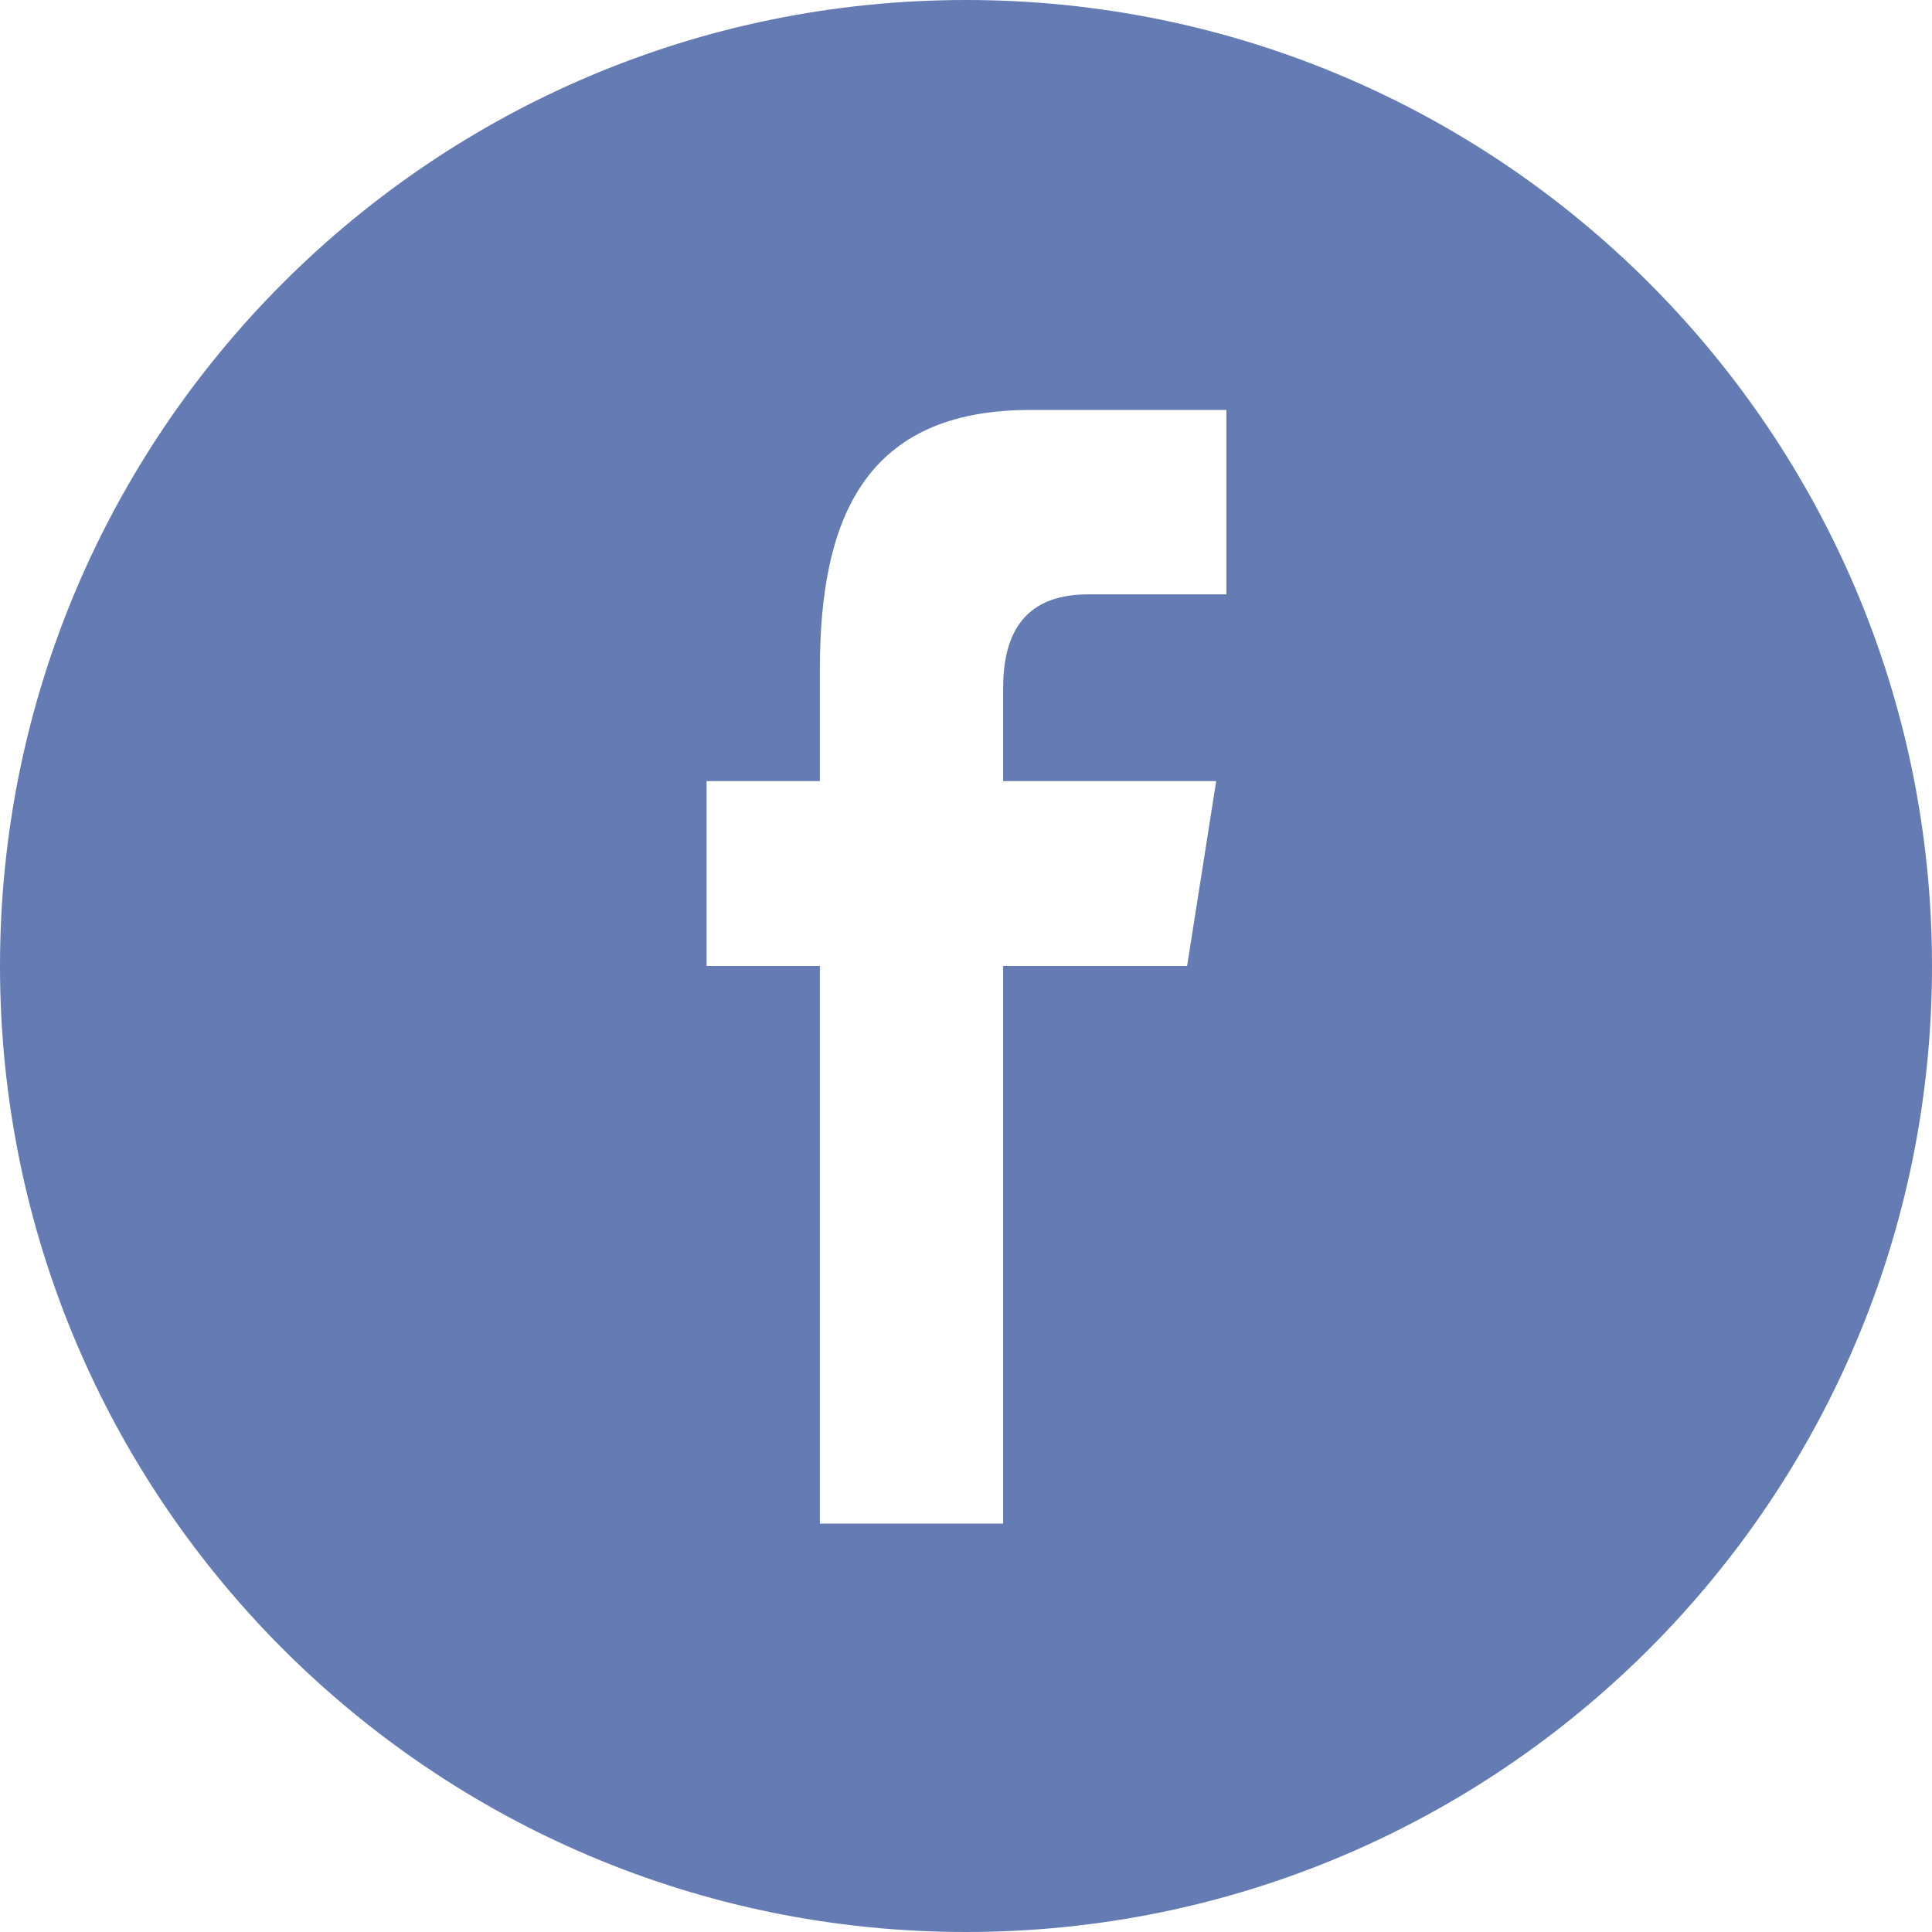
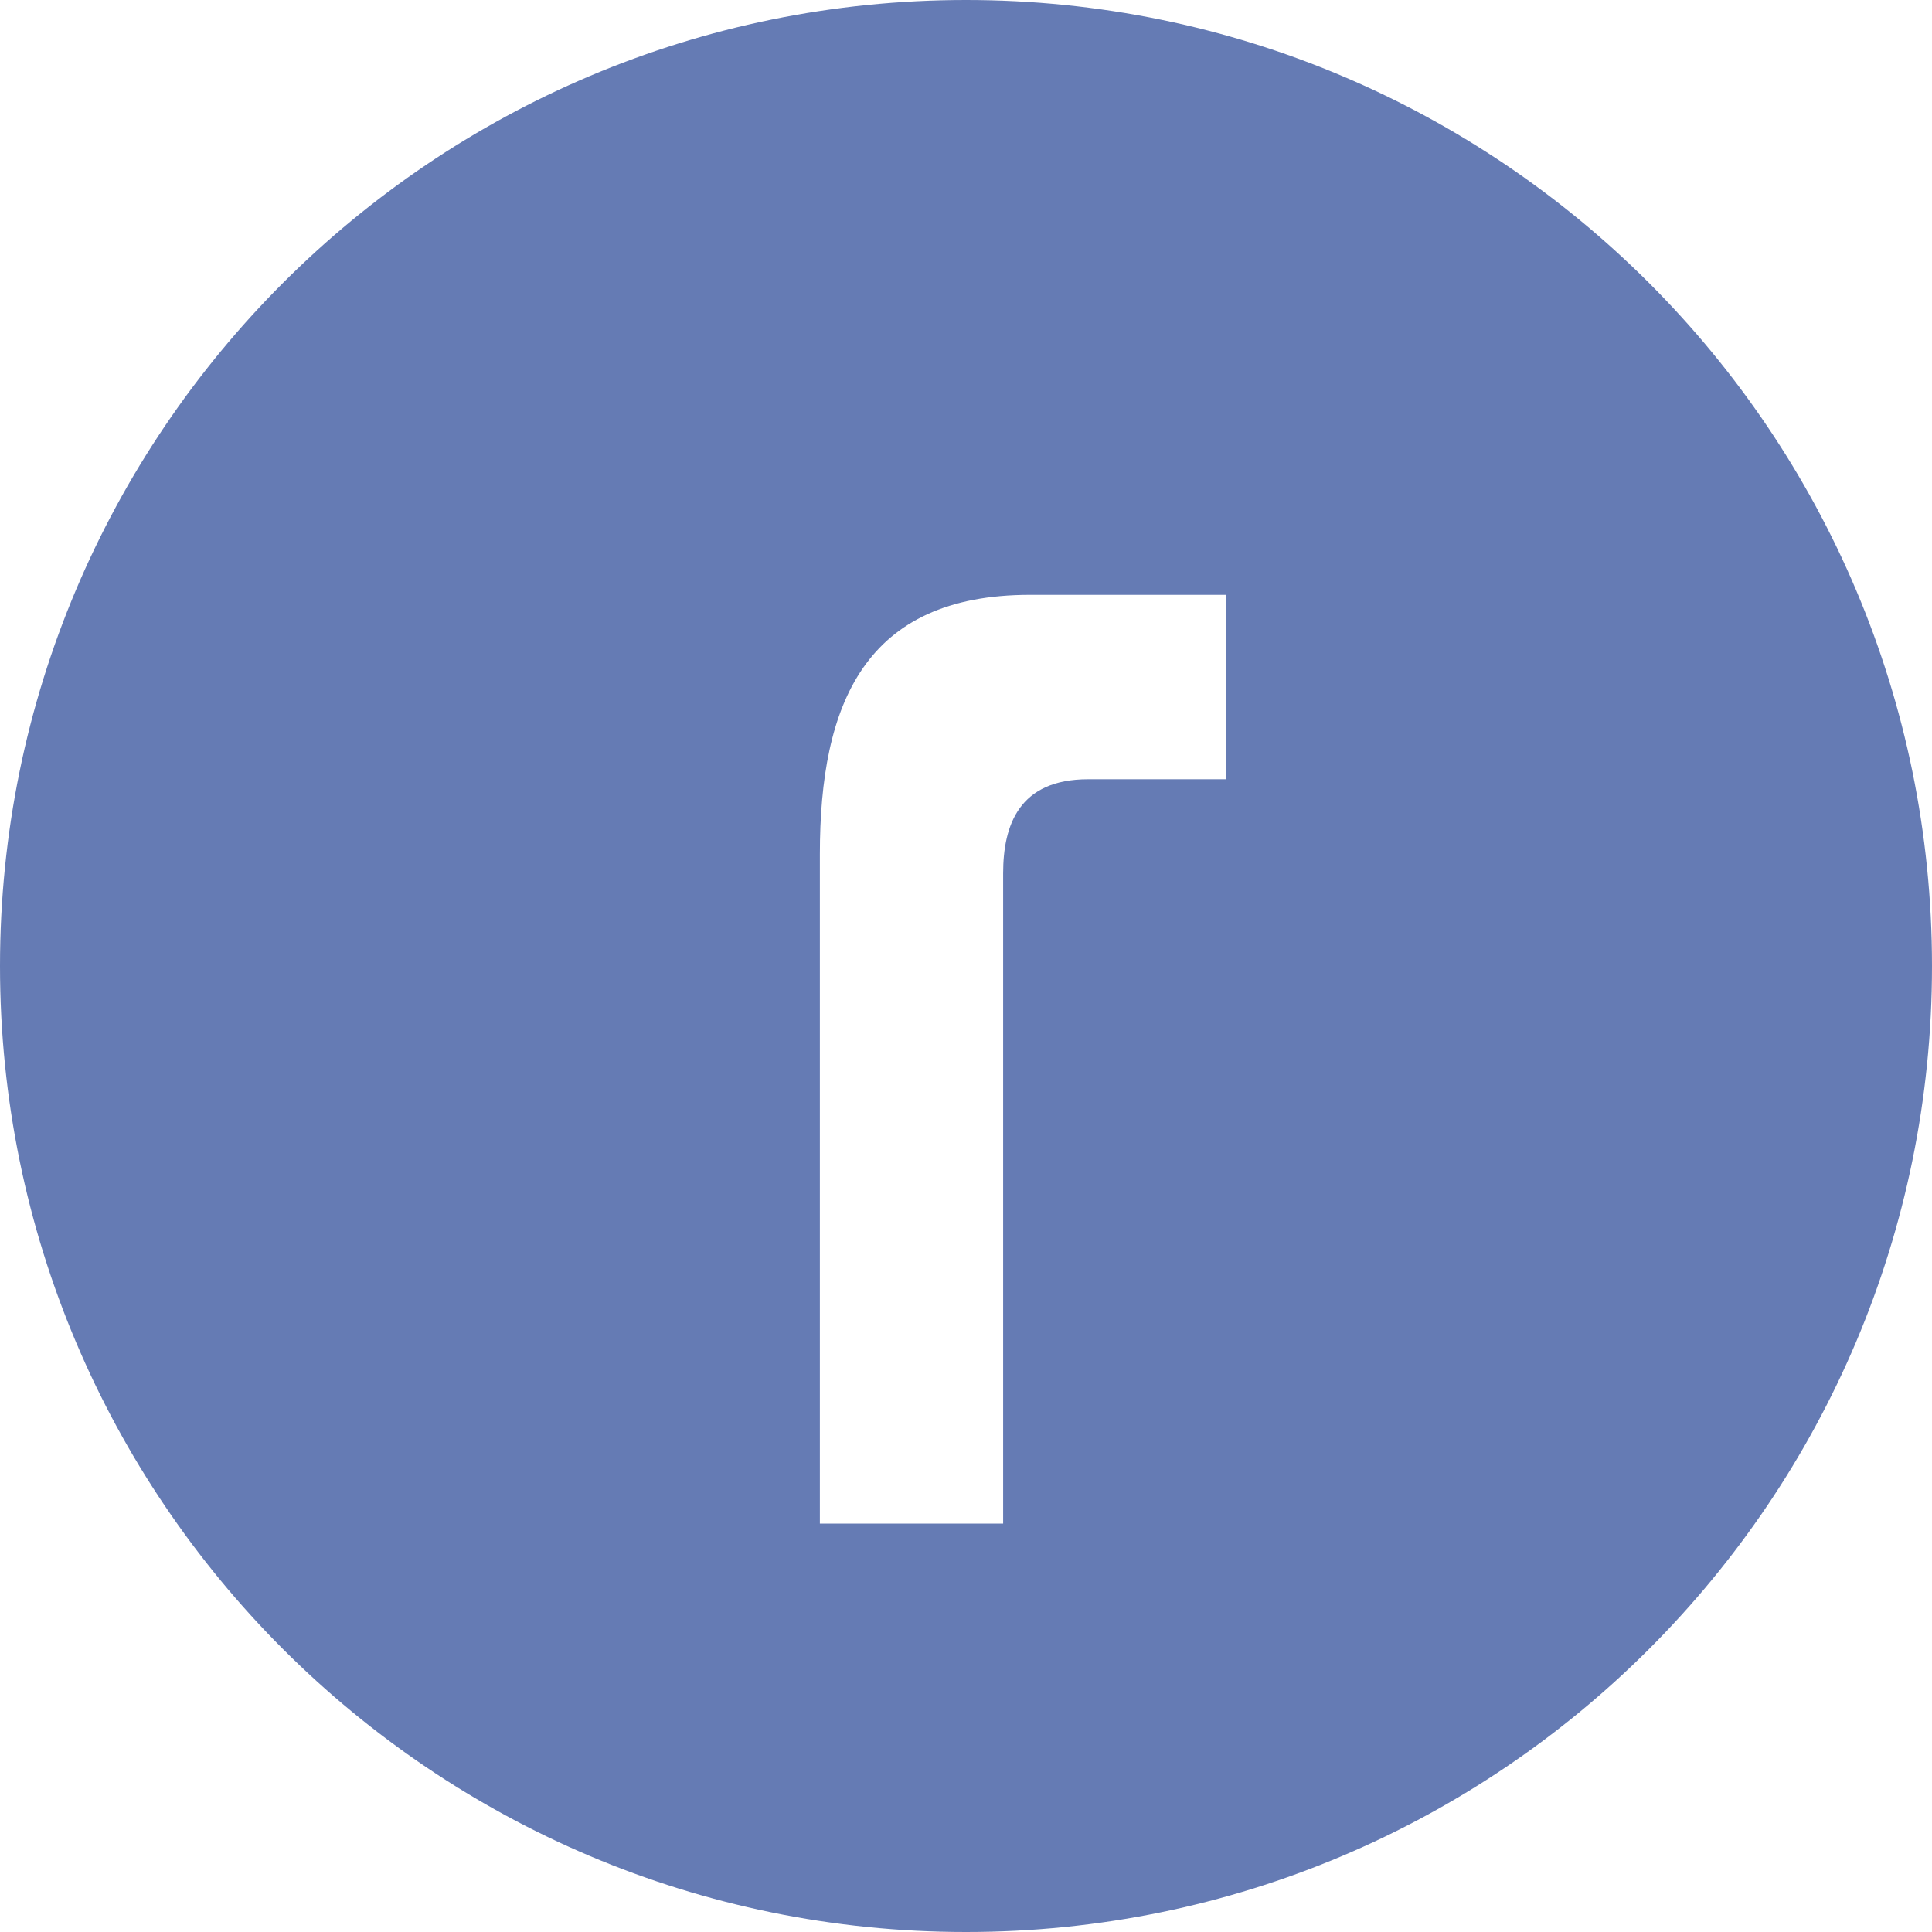
<svg xmlns="http://www.w3.org/2000/svg" width="36" height="36" viewBox="0 0 36 36">
-   <path fill="#657BB4" fill-rule="nonzero" d="M36 18c0-9.94-8.06-18-18-18S0 8.06 0 18s8.06 18 18 18 18-8.06 18-18zm-22.834 0v-3.445h2.111v-2.083c0-2.81.84-4.833 3.916-4.833h3.659v3.436h-2.576c-1.29 0-1.584.857-1.584 1.756v1.724h3.97L22.12 18h-3.428v10.39h-3.415V18h-2.11z" />
+   <path fill="#657BB4" fill-rule="nonzero" d="M36 18c0-9.94-8.06-18-18-18S0 8.06 0 18s8.06 18 18 18 18-8.06 18-18zm-22.834 0h2.111v-2.083c0-2.81.84-4.833 3.916-4.833h3.659v3.436h-2.576c-1.29 0-1.584.857-1.584 1.756v1.724h3.97L22.12 18h-3.428v10.39h-3.415V18h-2.11z" />
</svg>